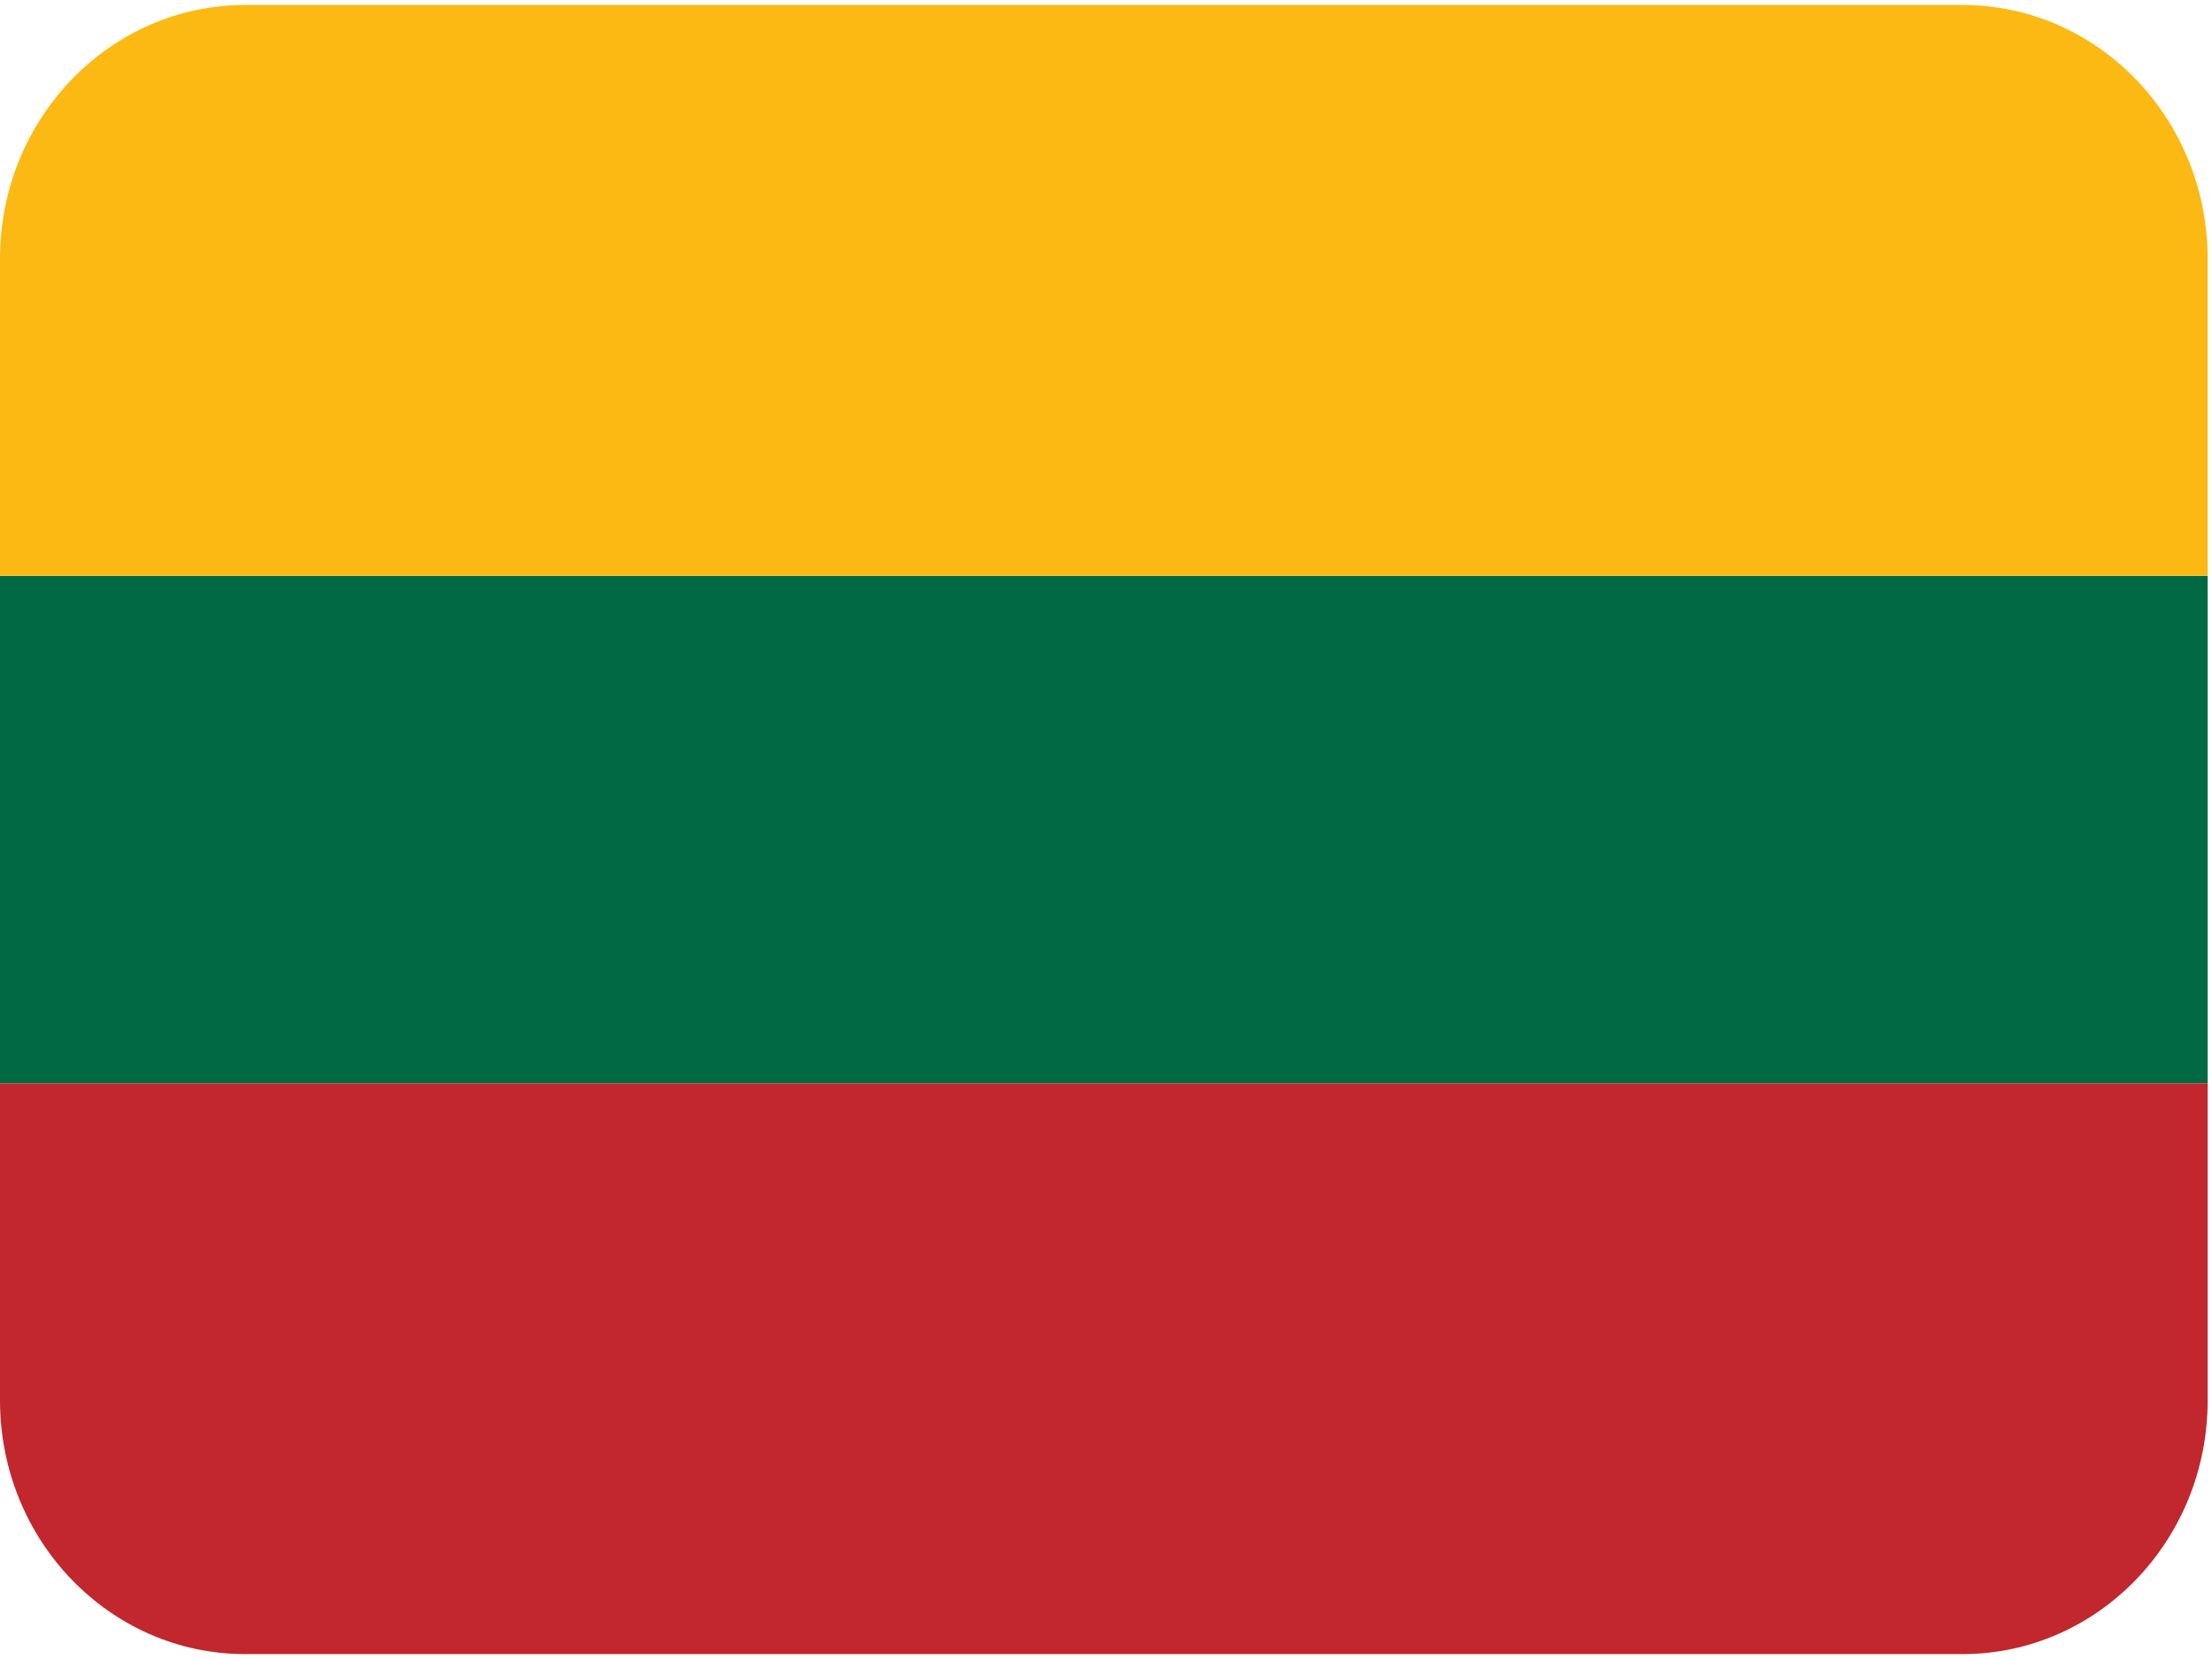
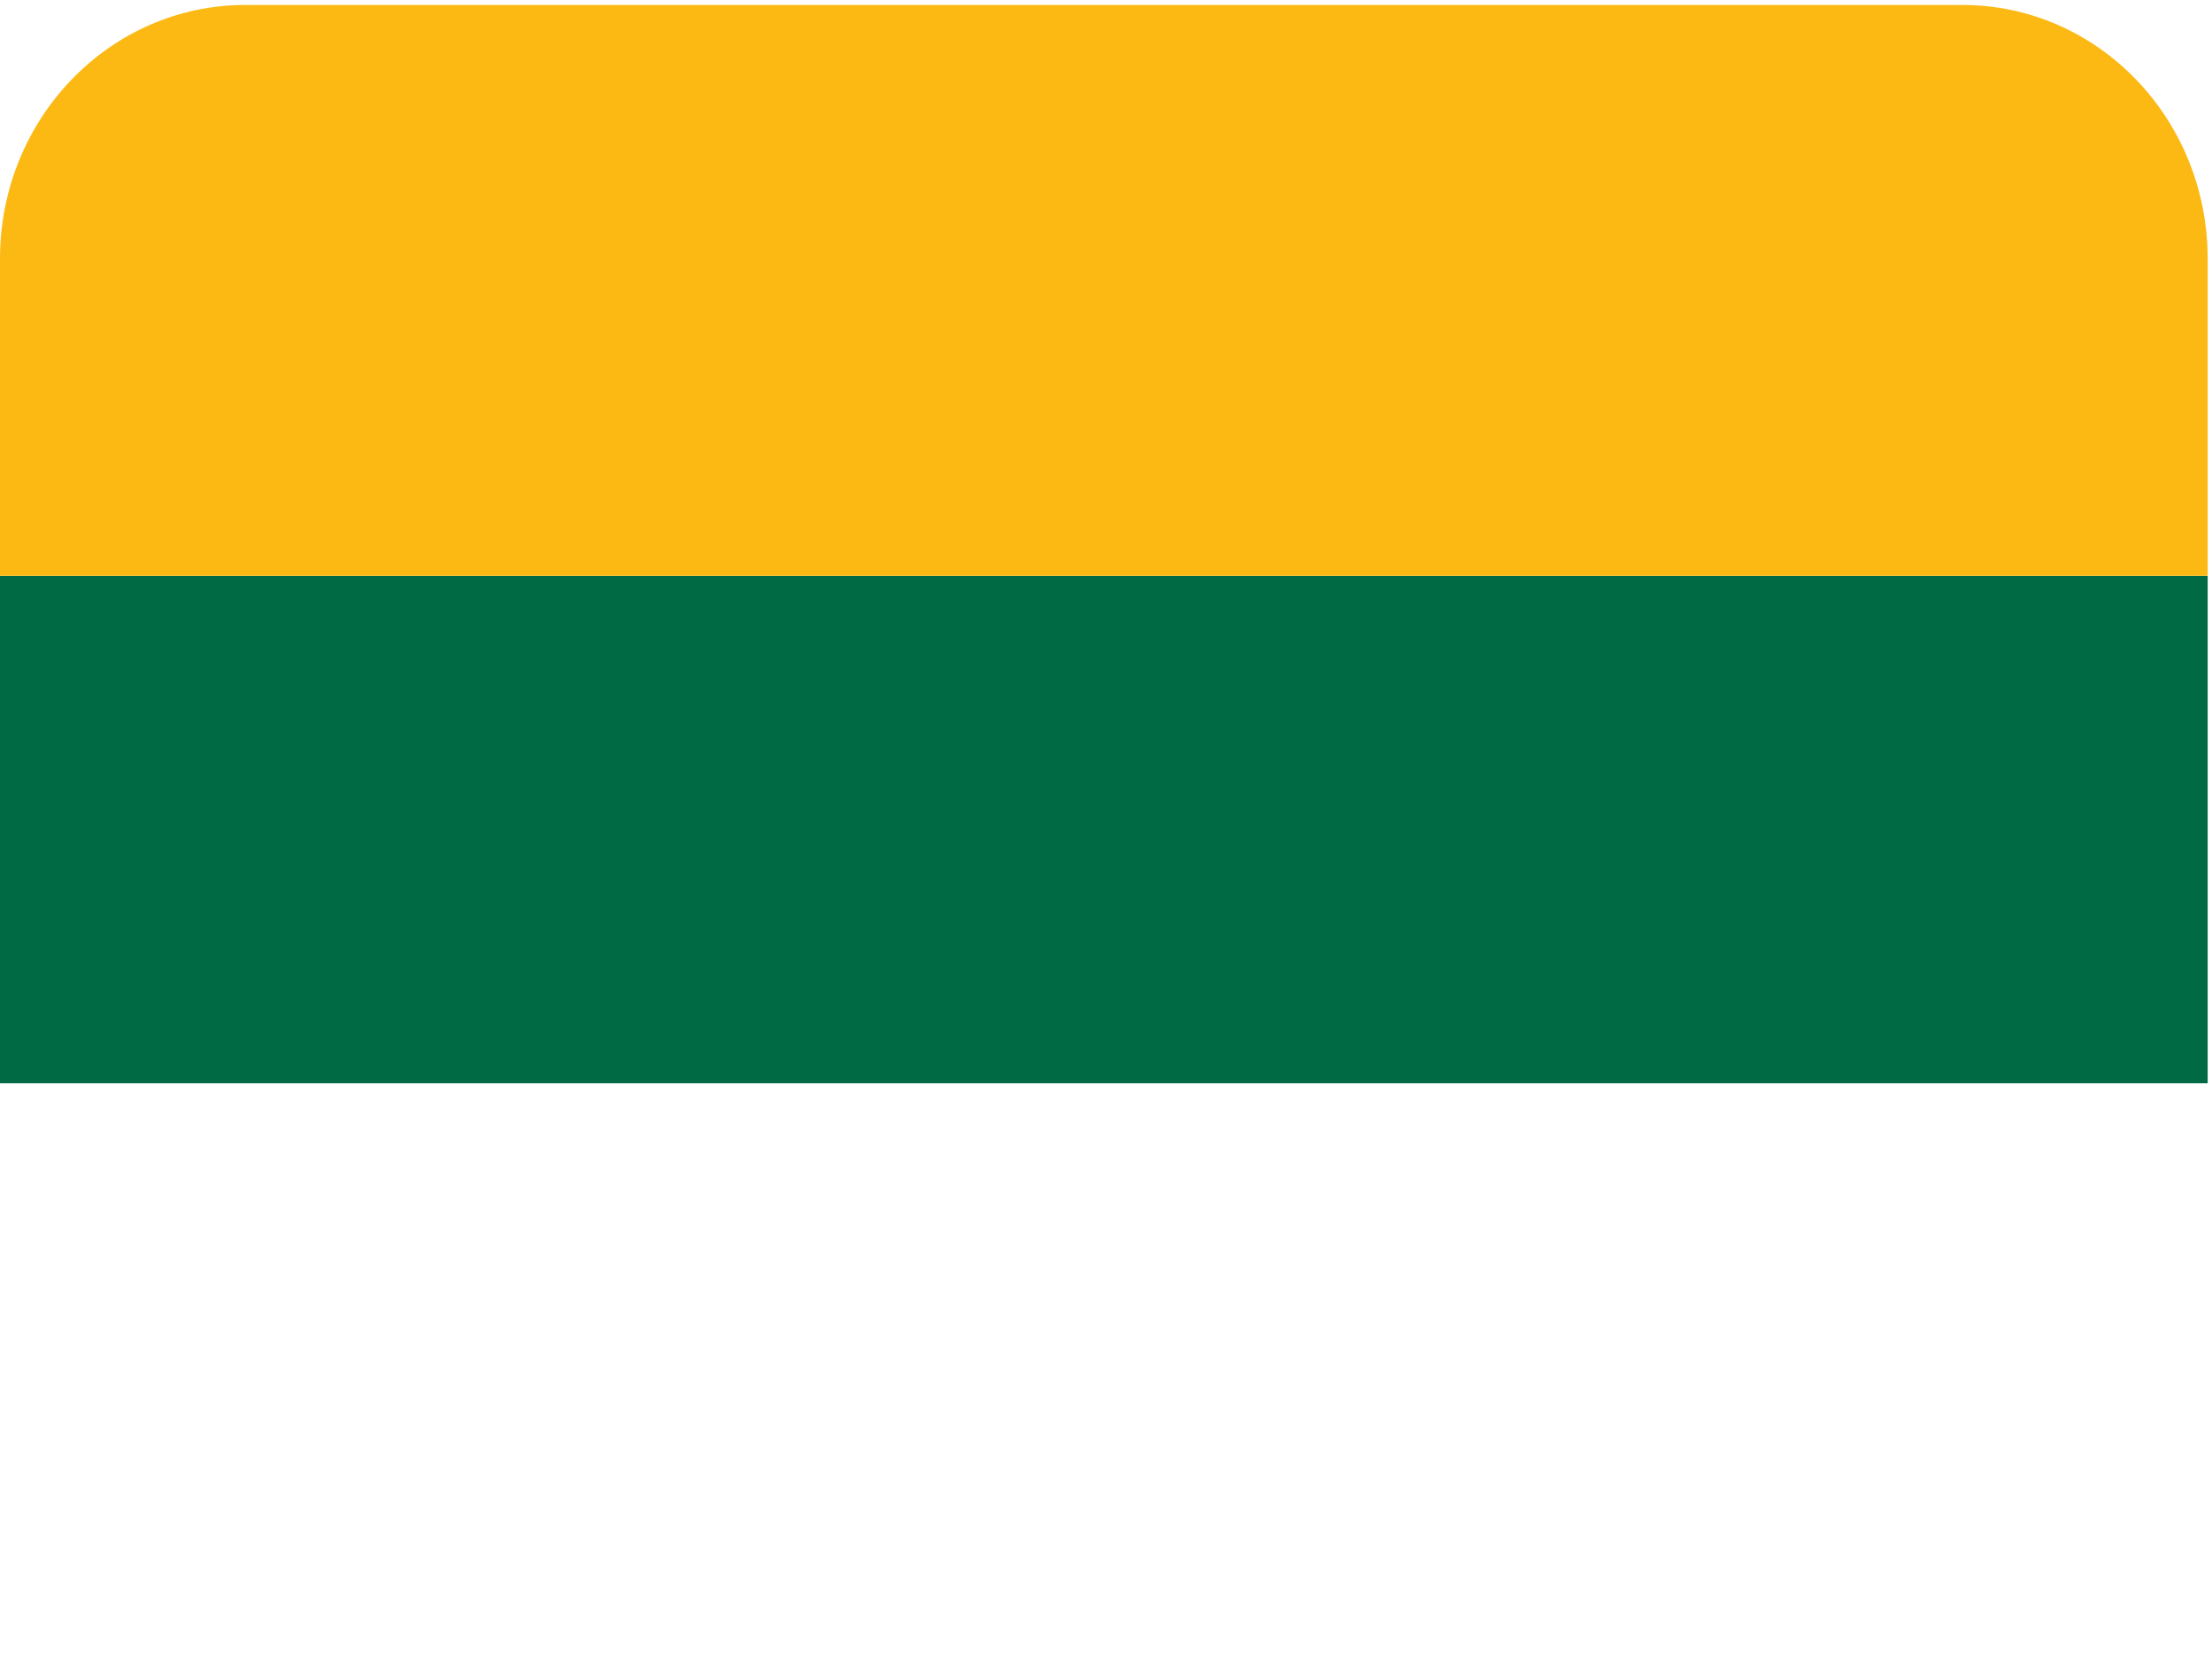
<svg xmlns="http://www.w3.org/2000/svg" width="24px" height="18px" viewBox="0 0 24 18" version="1.1">
  <title>lithuania-small</title>
  <desc>Created with Sketch.</desc>
  <defs />
  <g id="Symbols" stroke="none" stroke-width="1" fill="none" fill-rule="evenodd">
    <g id="nav" transform="translate(-1160, 0)" fill-rule="nonzero">
      <g id="lithuania-small" transform="translate(1160, 0)">
        <g id="Group" transform="translate(11.988, 8.982) scale(-1, 1) rotate(-180) translate(-11.988, -8.982) ">
          <polygon id="Shape" fill="#006A44" points="0 6.211 23.953 6.211 23.953 11.716 0 11.716" />
          <g id="Shape">
            <g>
              <path d="M21.292,17.91 L2.661,17.91 C1.192,17.91 0,16.677 0,15.157 L0,11.716 L23.953,11.716 L23.953,15.157 C23.953,16.677 22.762,17.91 21.292,17.91" fill="#FDB913" />
-               <path d="M2.661,0.017 L21.292,0.017 C22.762,0.017 23.953,1.25 23.953,2.77 L23.953,6.211 L0,6.211 L0,2.77 C0,1.25 1.192,0.017 2.661,0.017" fill="#C1272D" />
            </g>
          </g>
        </g>
      </g>
    </g>
  </g>
</svg>